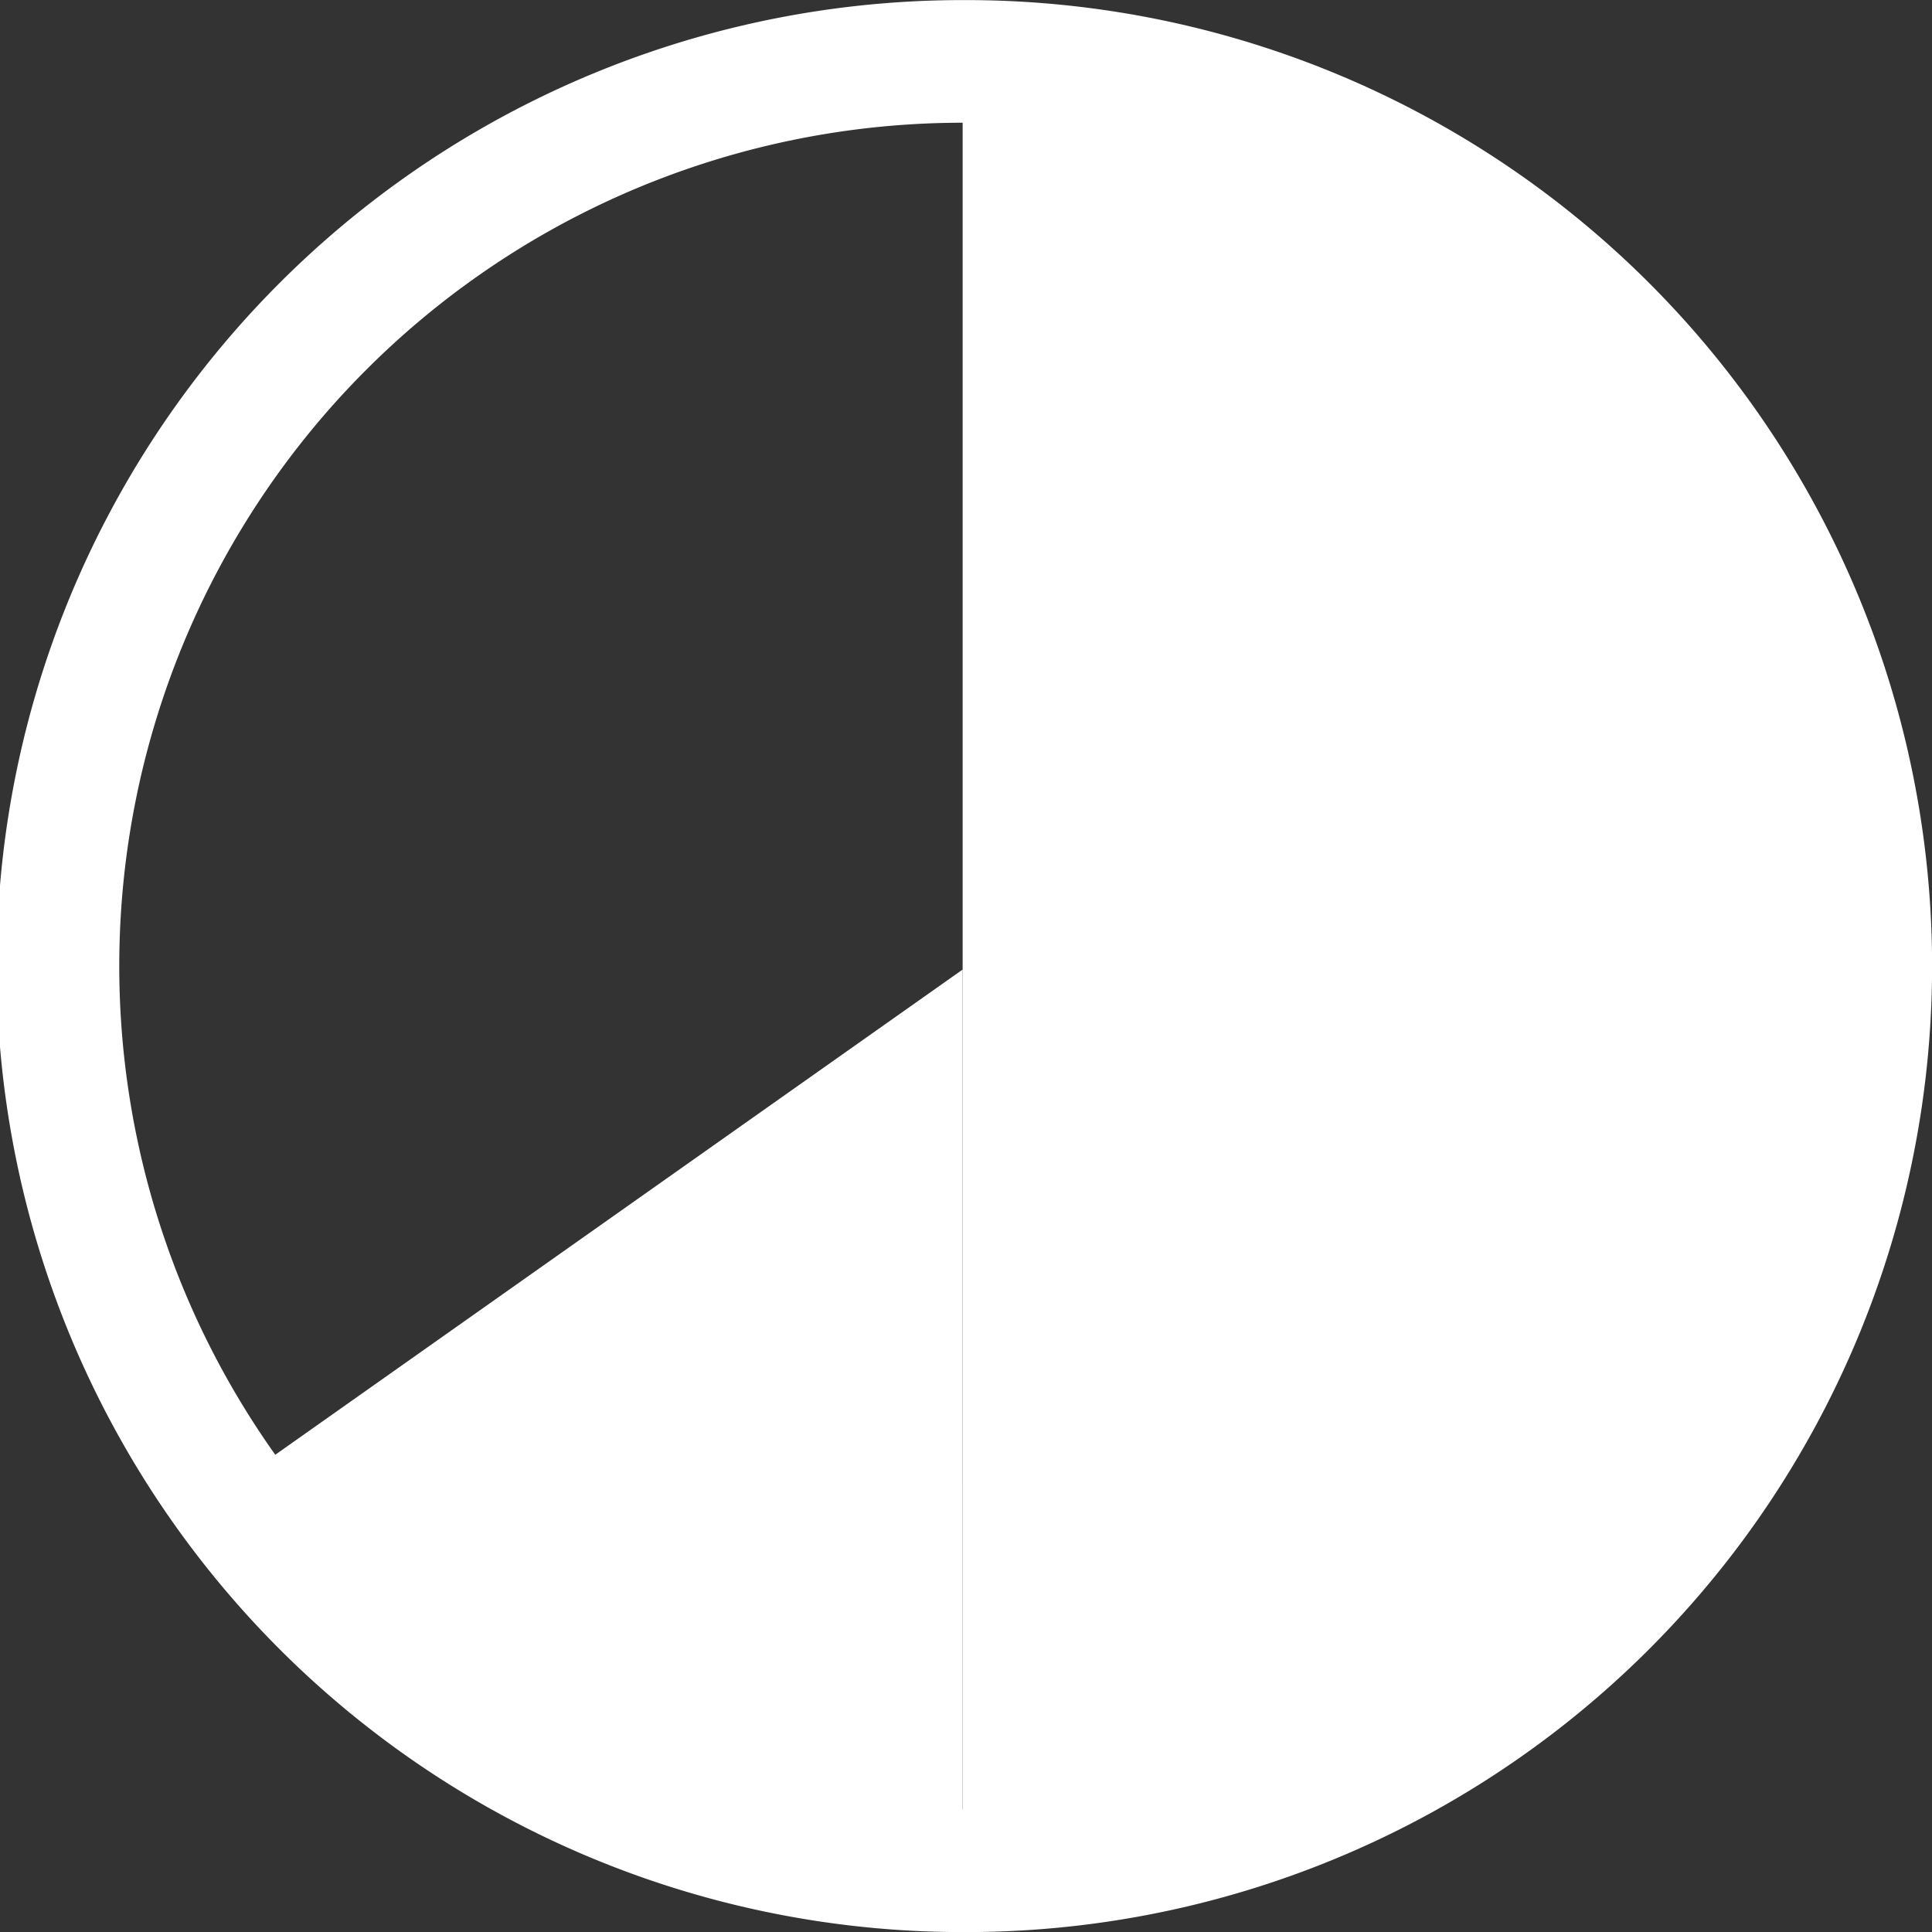
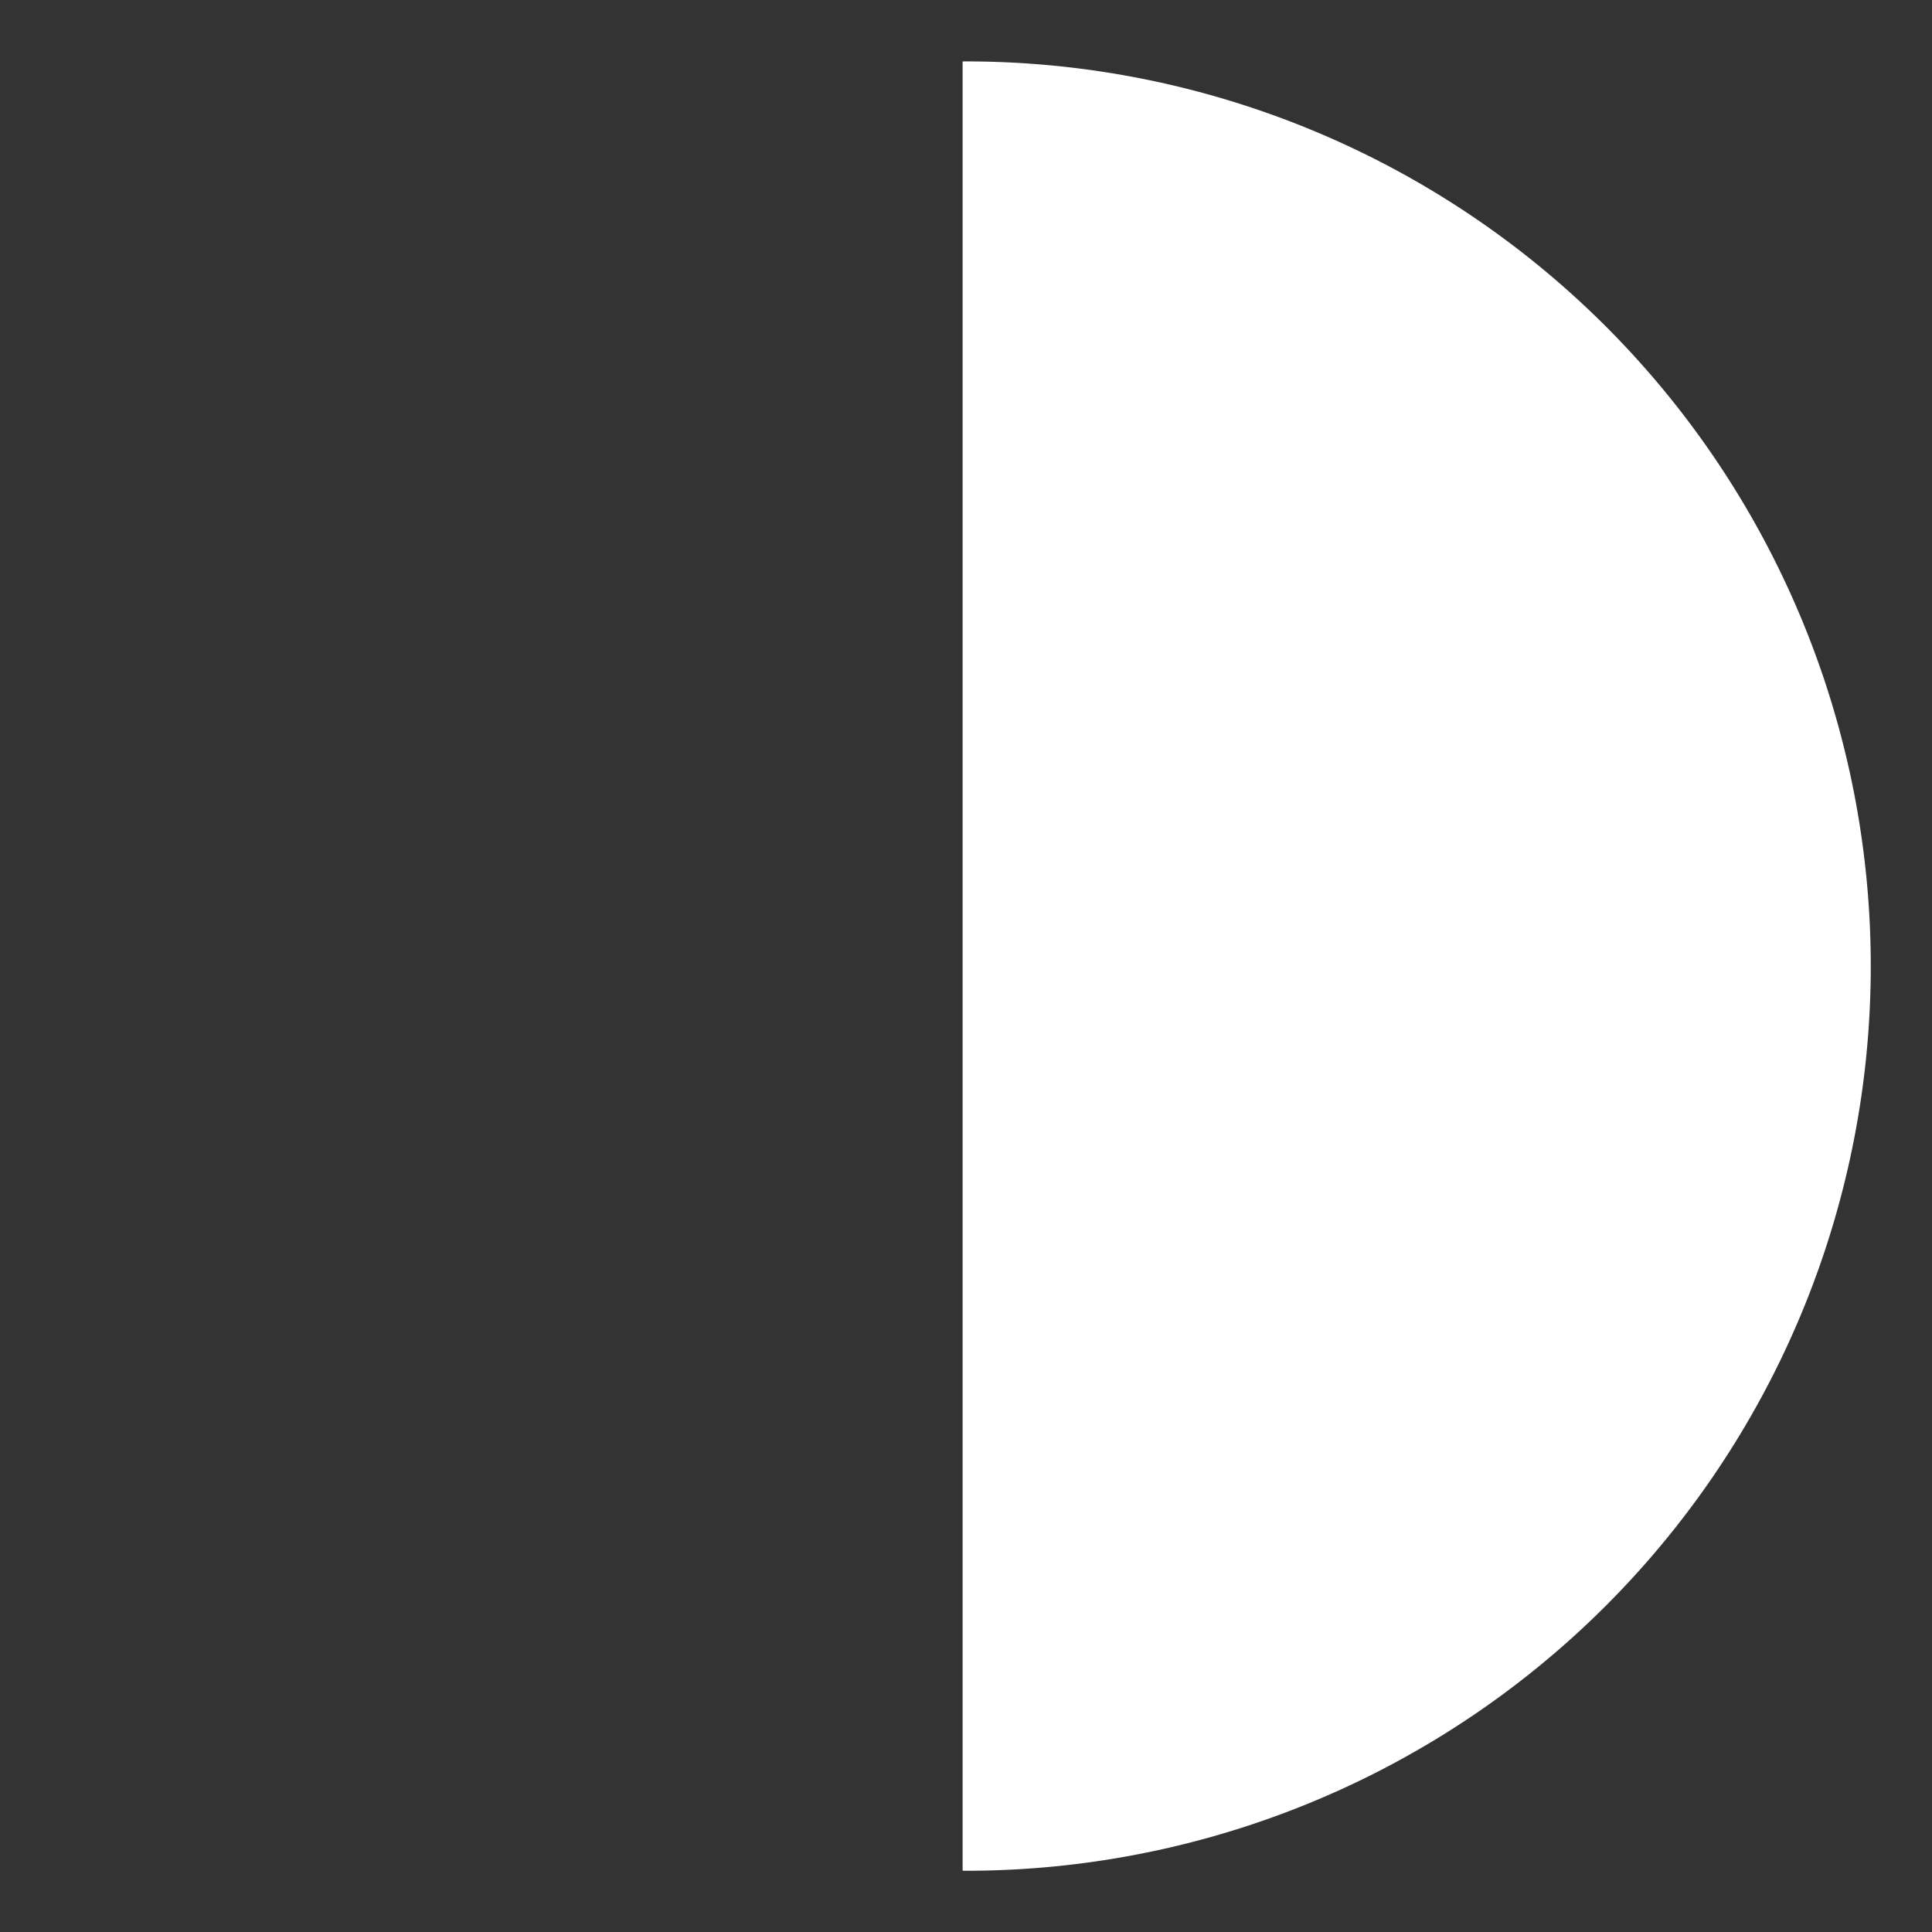
<svg xmlns="http://www.w3.org/2000/svg" width="11.169" height="11.169" viewBox="0 0 11.169 11.169">
  <rect x="0" y="0" width="11.169" height="11.169" fill="#333333" stroke="none" />
  <g id="_40_MINUT" data-name="40 MINUT" transform="translate(-1104.793 -1423.282)">
    <g id="Group_250" data-name="Group 250" transform="translate(-21.202 -10268.17)">
      <g id="Group_249" data-name="Group 249">
        <g id="Group_247" data-name="Group 247">
          <path id="Path_422" data-name="Path 422" d="M1131.56,11697.057v-5.25h.02a5.23,5.23,0,1,1,0,10.46h-.02v-5.21Z" fill="#fff" />
-           <path id="Path_423" data-name="Path 423" d="M1131.56,11702.257v.01a5.253,5.253,0,0,1-4.25-2.21l4.25-3Z" fill="#fff" />
        </g>
        <g id="Group_248" data-name="Group 248">
-           <path id="Path_424" data-name="Path 424" d="M1131.56,11691.807h.02a5.23,5.23,0,1,1,0,10.46h-.02a5.23,5.23,0,0,1,0-10.46Z" fill="none" stroke="#fff" stroke-miterlimit="10" stroke-width="0.709" />
-         </g>
+           </g>
      </g>
    </g>
  </g>
</svg>